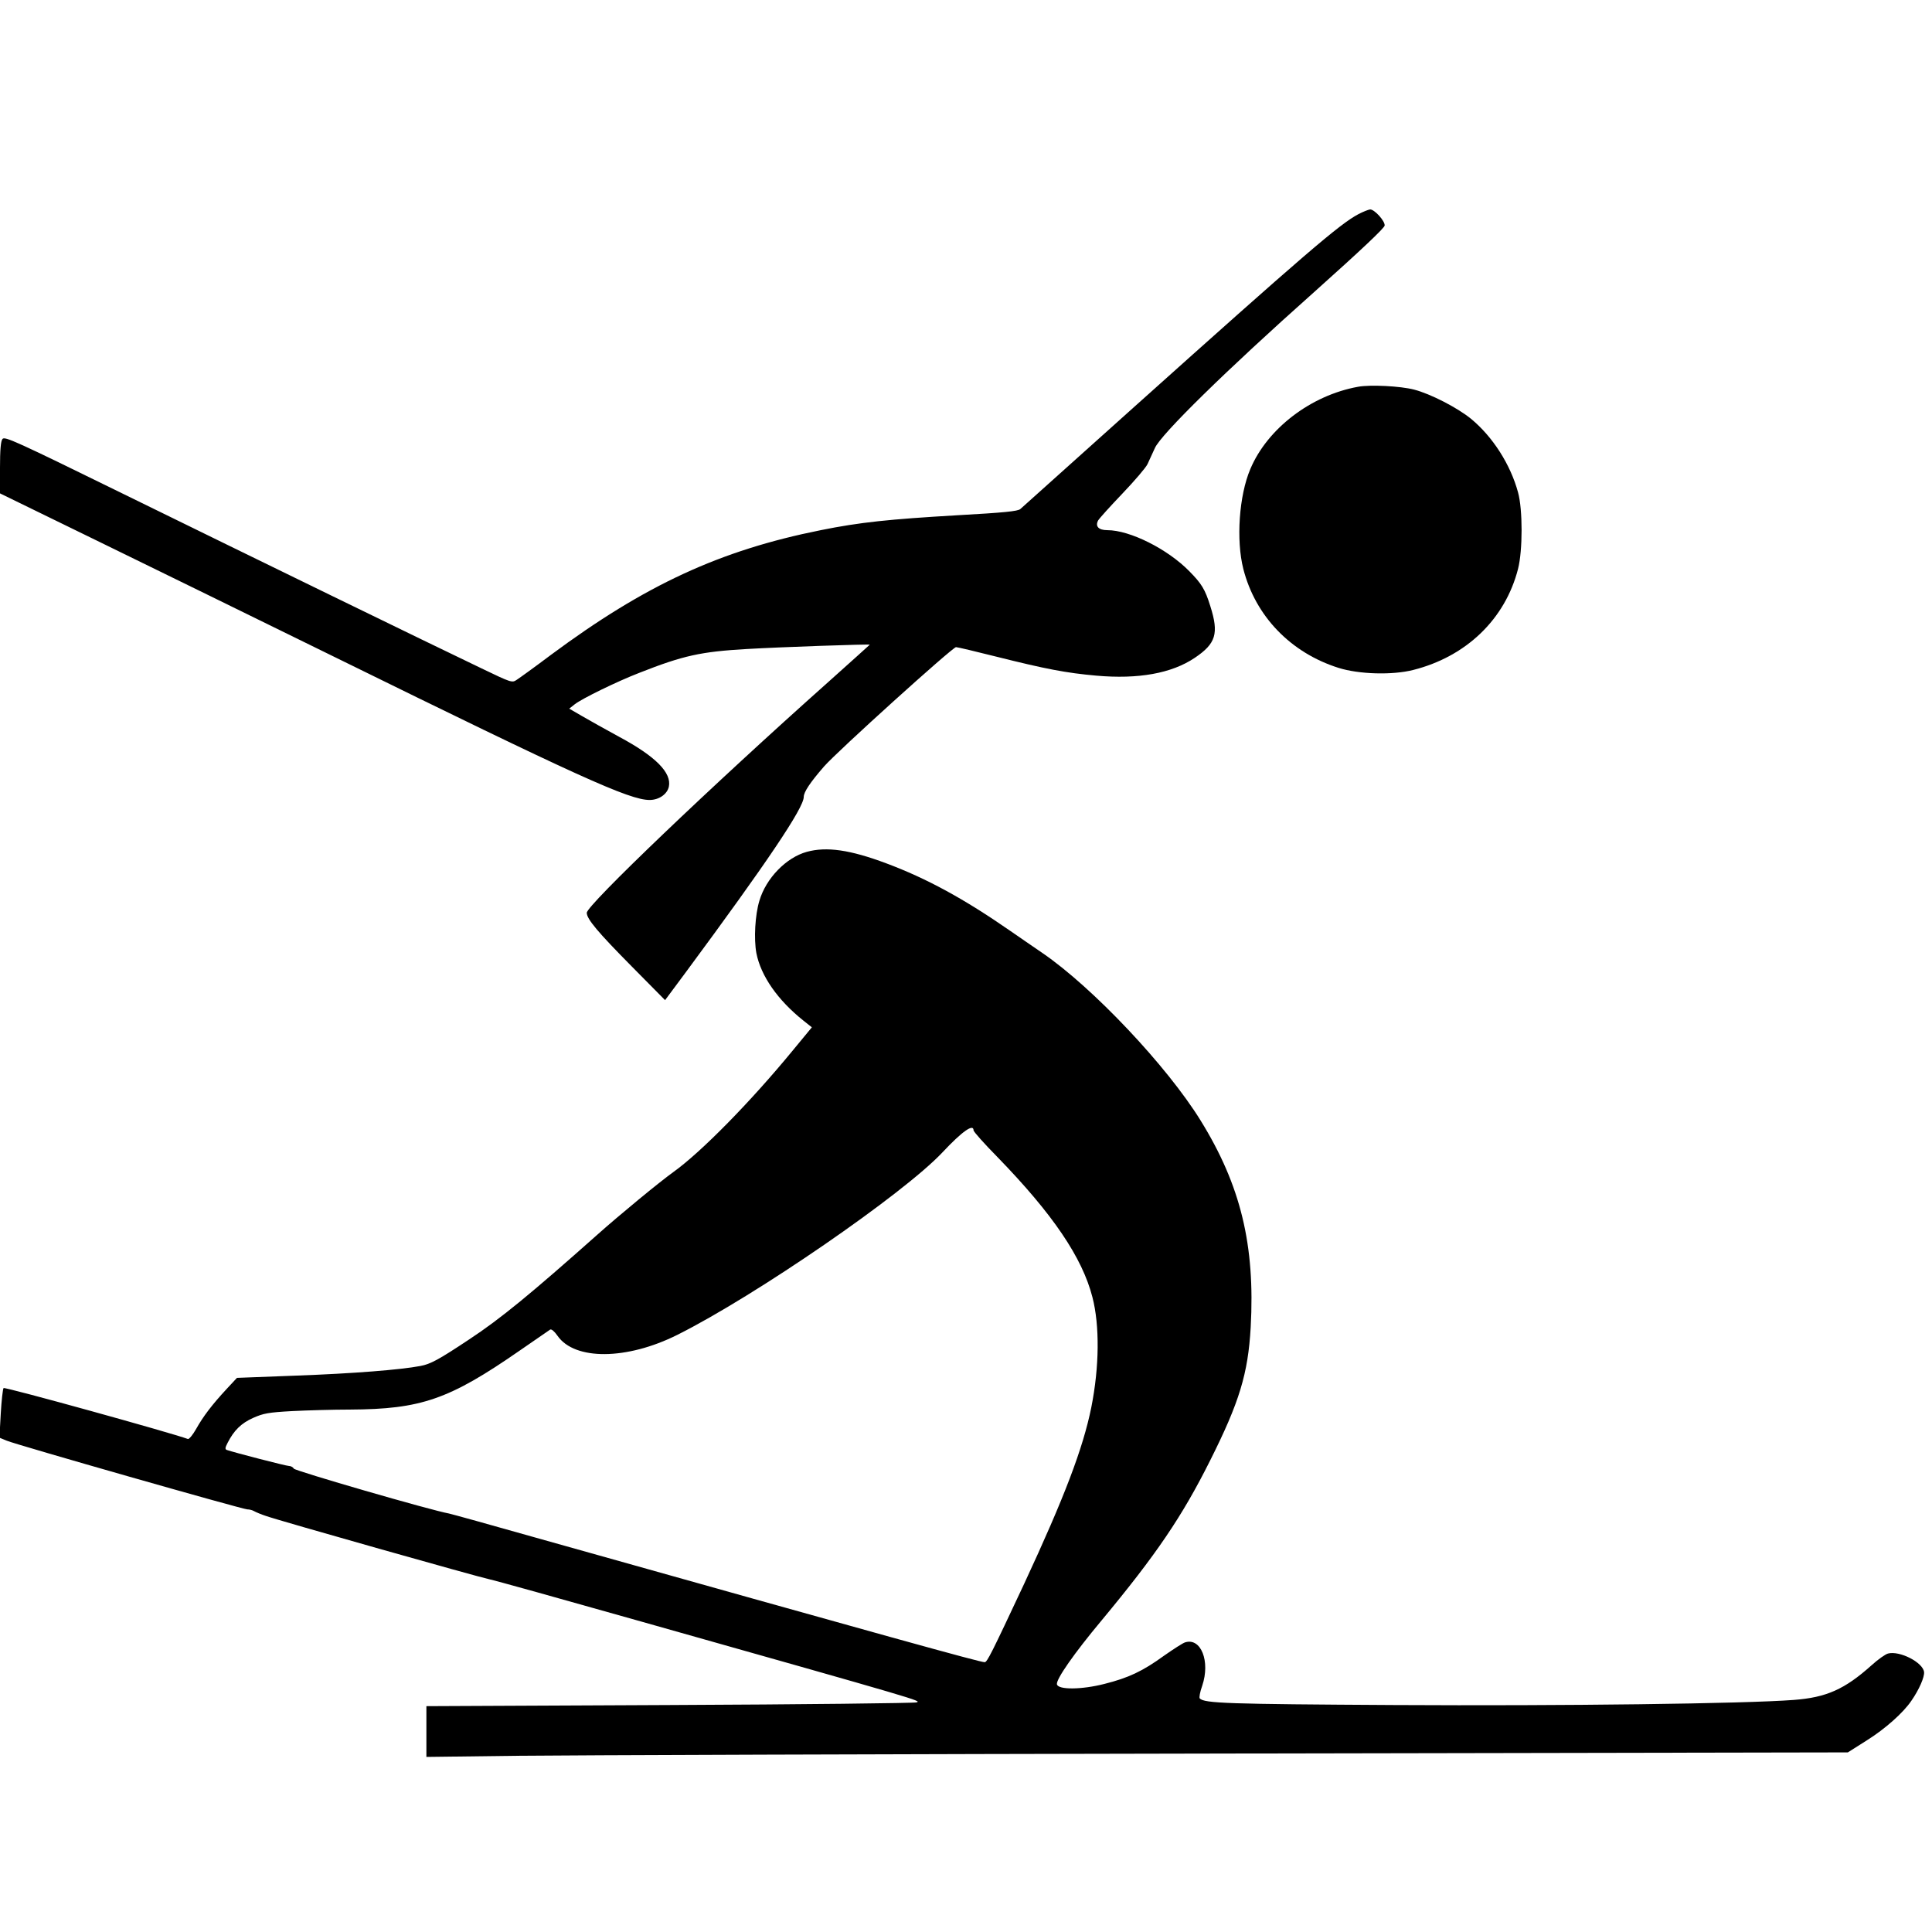
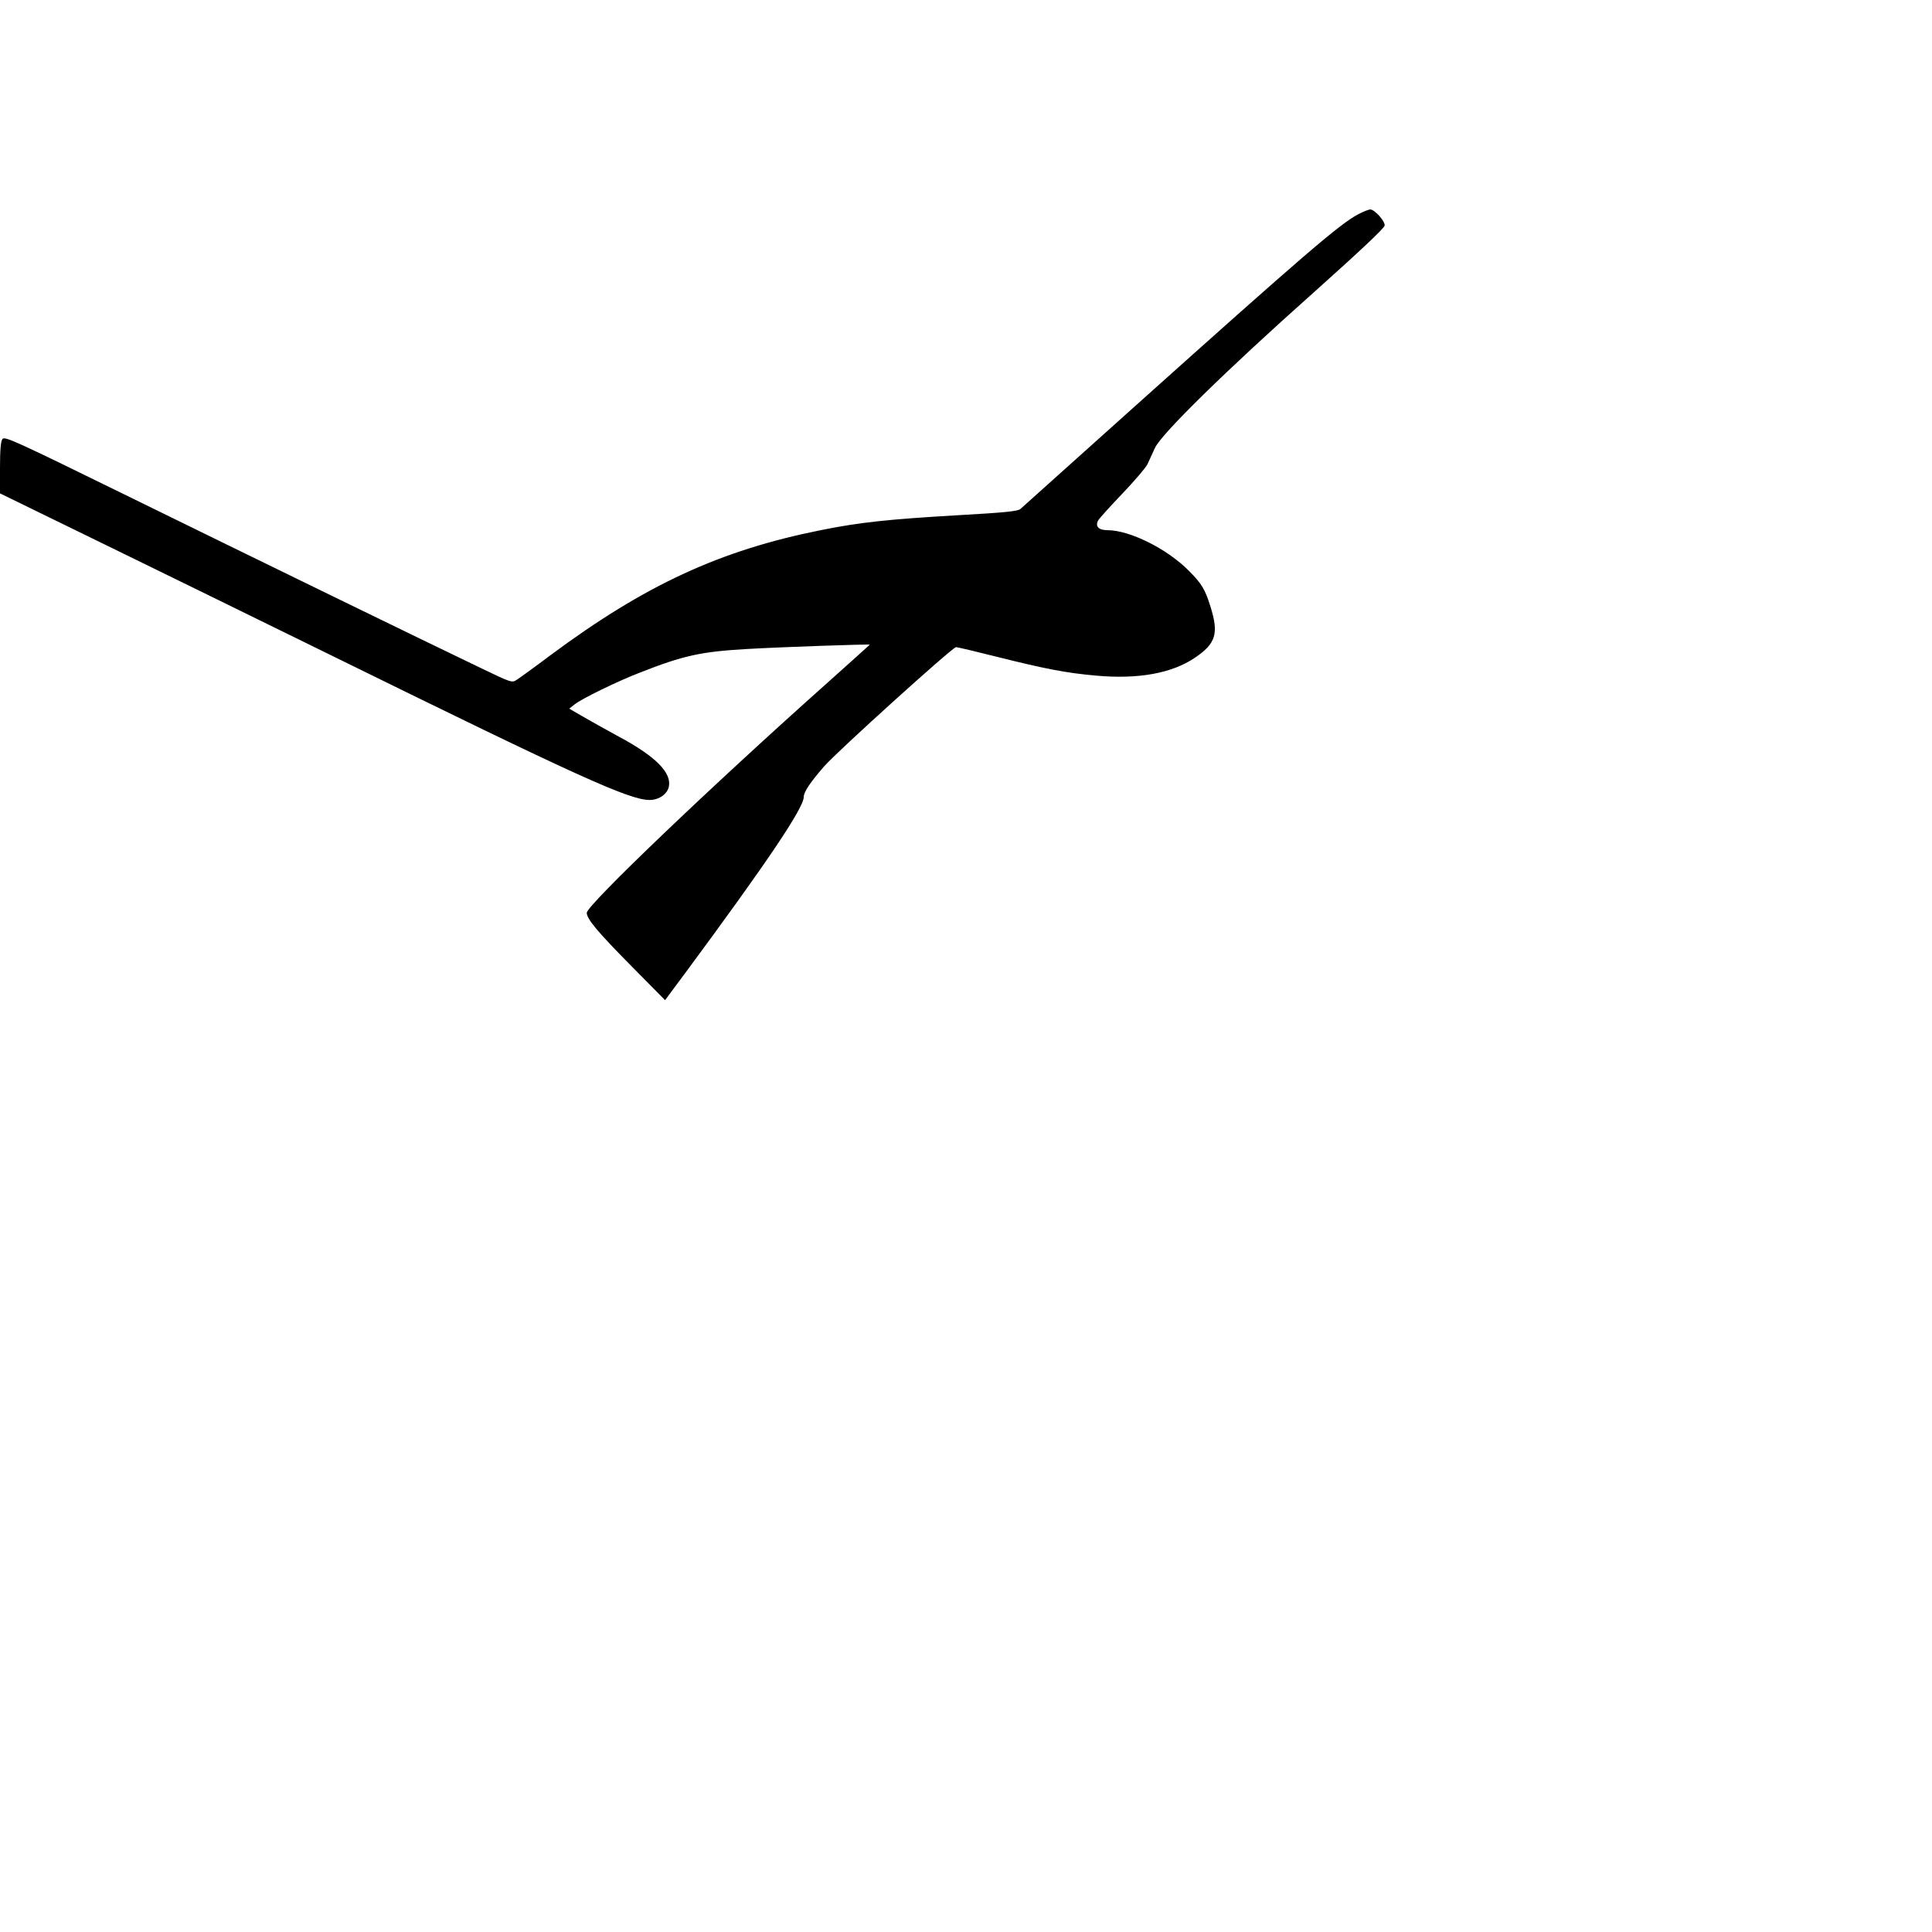
<svg xmlns="http://www.w3.org/2000/svg" version="1.0" width="1024pt" height="1024pt" viewBox="0 0 1024 1024" preserveAspectRatio="xMidYMid meet">
  <g transform="translate(0,1024) scale(0.1,-0.1)" fill="#000000" stroke="none">
    <path d="M7200 9105 c-99 -52 -284 -211 -1190 -1023 -322 -289 -593 -532 -602 -540 -14 -12 -87 -19 -335 -33 -360 -21 -515 -37 -723 -79 -534 -107 -930 -290 -1430 -661 -85 -64 -167 -123 -181 -132 -25 -17 -28 -16 -190 62 -272 130 -1214 589 -1889 920 -579 284 -636 310 -647 294 -9 -11 -13 -59 -13 -152 l0 -136 533 -260 c292 -143 852 -416 1242 -608 1288 -633 1561 -757 1668 -757 49 0 93 30 102 70 16 74 -70 161 -262 264 -70 38 -159 88 -197 110 l-69 40 29 23 c38 30 224 121 343 167 233 92 327 112 568 126 167 10 653 27 653 23 0 -1 -99 -89 -219 -197 -621 -553 -1281 -1184 -1281 -1224 0 -33 58 -102 239 -285 l176 -178 110 148 c432 584 625 871 625 929 0 26 34 77 108 162 70 80 681 632 699 632 8 0 105 -23 216 -51 259 -65 369 -86 527 -100 223 -20 400 12 522 94 113 76 129 129 83 274 -28 90 -46 119 -112 186 -115 117 -314 217 -434 217 -46 0 -65 20 -49 51 7 12 65 76 129 143 64 67 124 137 133 156 9 19 27 58 39 85 32 73 379 413 842 825 248 222 376 342 376 355 1 25 -54 85 -77 85 -9 -1 -37 -12 -62 -25z" />
-     <path d="M7198 8190 c-250 -45 -481 -222 -571 -436 -60 -141 -76 -377 -37 -530 64 -250 251 -444 505 -524 108 -34 285 -39 395 -11 282 71 488 270 556 536 25 98 25 315 0 405 -40 148 -134 295 -249 390 -72 59 -216 133 -302 155 -73 19 -233 27 -297 15z" />
-     <path d="M4276 5725 c-109 -30 -216 -140 -251 -259 -23 -75 -30 -203 -16 -278 24 -121 113 -249 250 -358 l44 -35 -99 -120 c-224 -273 -487 -541 -635 -647 -75 -54 -284 -226 -404 -333 -351 -312 -511 -444 -678 -554 -161 -107 -205 -131 -259 -141 -105 -20 -355 -40 -658 -51 l-314 -12 -54 -58 c-78 -84 -125 -146 -162 -212 -18 -32 -38 -56 -44 -54 -82 31 -970 277 -977 270 -4 -4 -11 -66 -15 -136 l-7 -127 39 -16 c52 -22 1251 -364 1275 -364 11 0 27 -4 37 -10 9 -5 37 -17 62 -25 73 -26 1131 -325 1182 -335 26 -5 388 -106 805 -224 1508 -426 1485 -420 1461 -429 -12 -4 -602 -11 -1310 -14 l-1288 -6 0 -135 0 -134 483 6 c265 3 1960 9 3766 12 l3285 6 101 64 c96 60 193 146 236 210 41 59 70 126 67 152 -6 51 -129 114 -191 98 -13 -3 -53 -31 -87 -62 -143 -128 -240 -171 -413 -184 -262 -20 -1214 -32 -2117 -27 -887 5 -1006 9 -1031 35 -4 4 1 34 13 67 44 130 -7 257 -91 230 -11 -3 -62 -36 -112 -71 -113 -82 -188 -117 -315 -149 -121 -31 -246 -32 -252 -2 -5 26 90 163 238 340 289 348 426 550 574 846 155 309 201 460 215 706 24 436 -53 753 -266 1097 -178 288 -572 705 -838 887 -49 34 -126 86 -170 117 -245 170 -443 278 -657 358 -192 72 -317 90 -422 61z m884 -1476 c0 -7 57 -71 128 -143 293 -302 448 -531 502 -741 39 -150 37 -370 -6 -585 -44 -217 -142 -475 -356 -935 -173 -369 -196 -415 -209 -415 -25 0 -518 137 -2379 660 -239 68 -446 125 -460 128 -96 17 -816 226 -823 238 -4 8 -16 14 -25 14 -15 0 -293 72 -330 85 -10 4 -9 12 4 37 34 67 73 105 136 133 54 24 80 29 207 36 80 4 217 8 305 8 378 2 526 53 901 313 83 57 155 107 161 111 7 4 23 -10 39 -33 91 -131 367 -129 635 5 414 207 1198 747 1405 967 105 112 165 154 165 117z" />
  </g>
</svg>